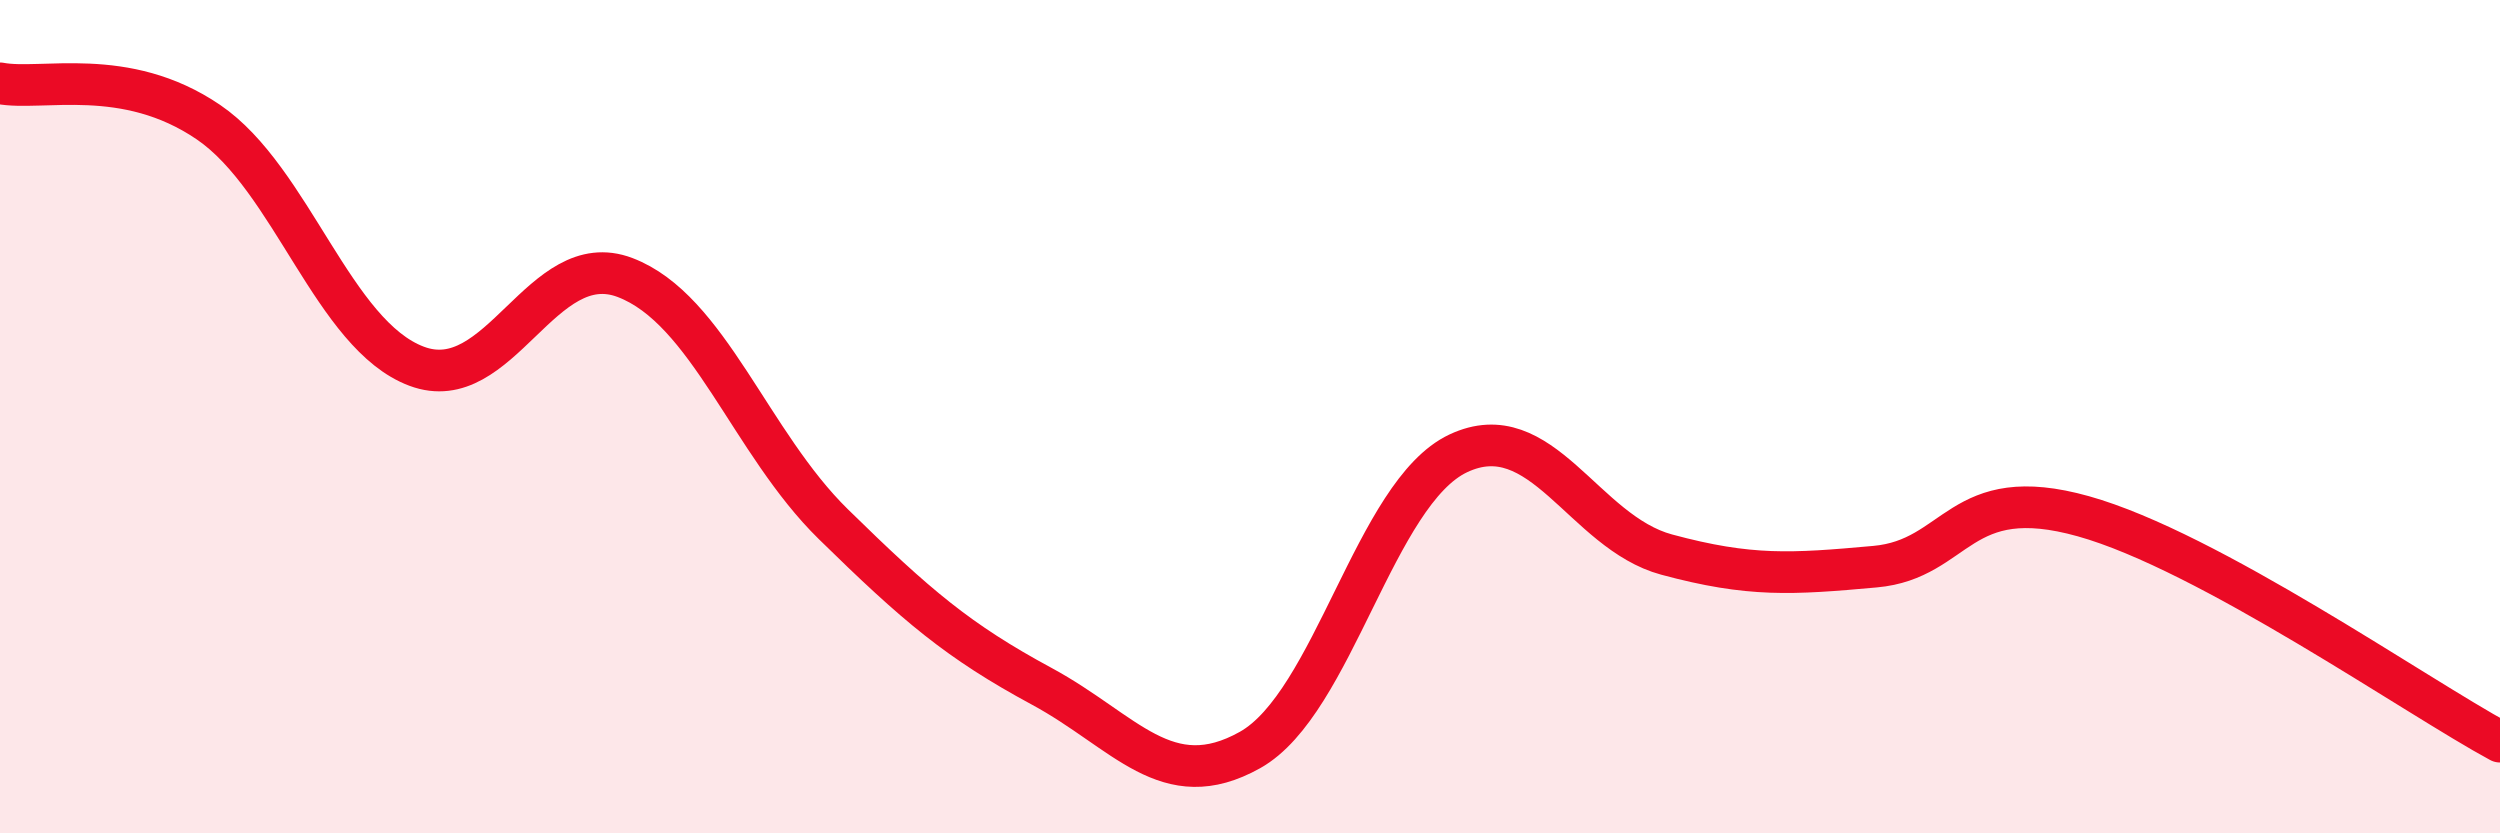
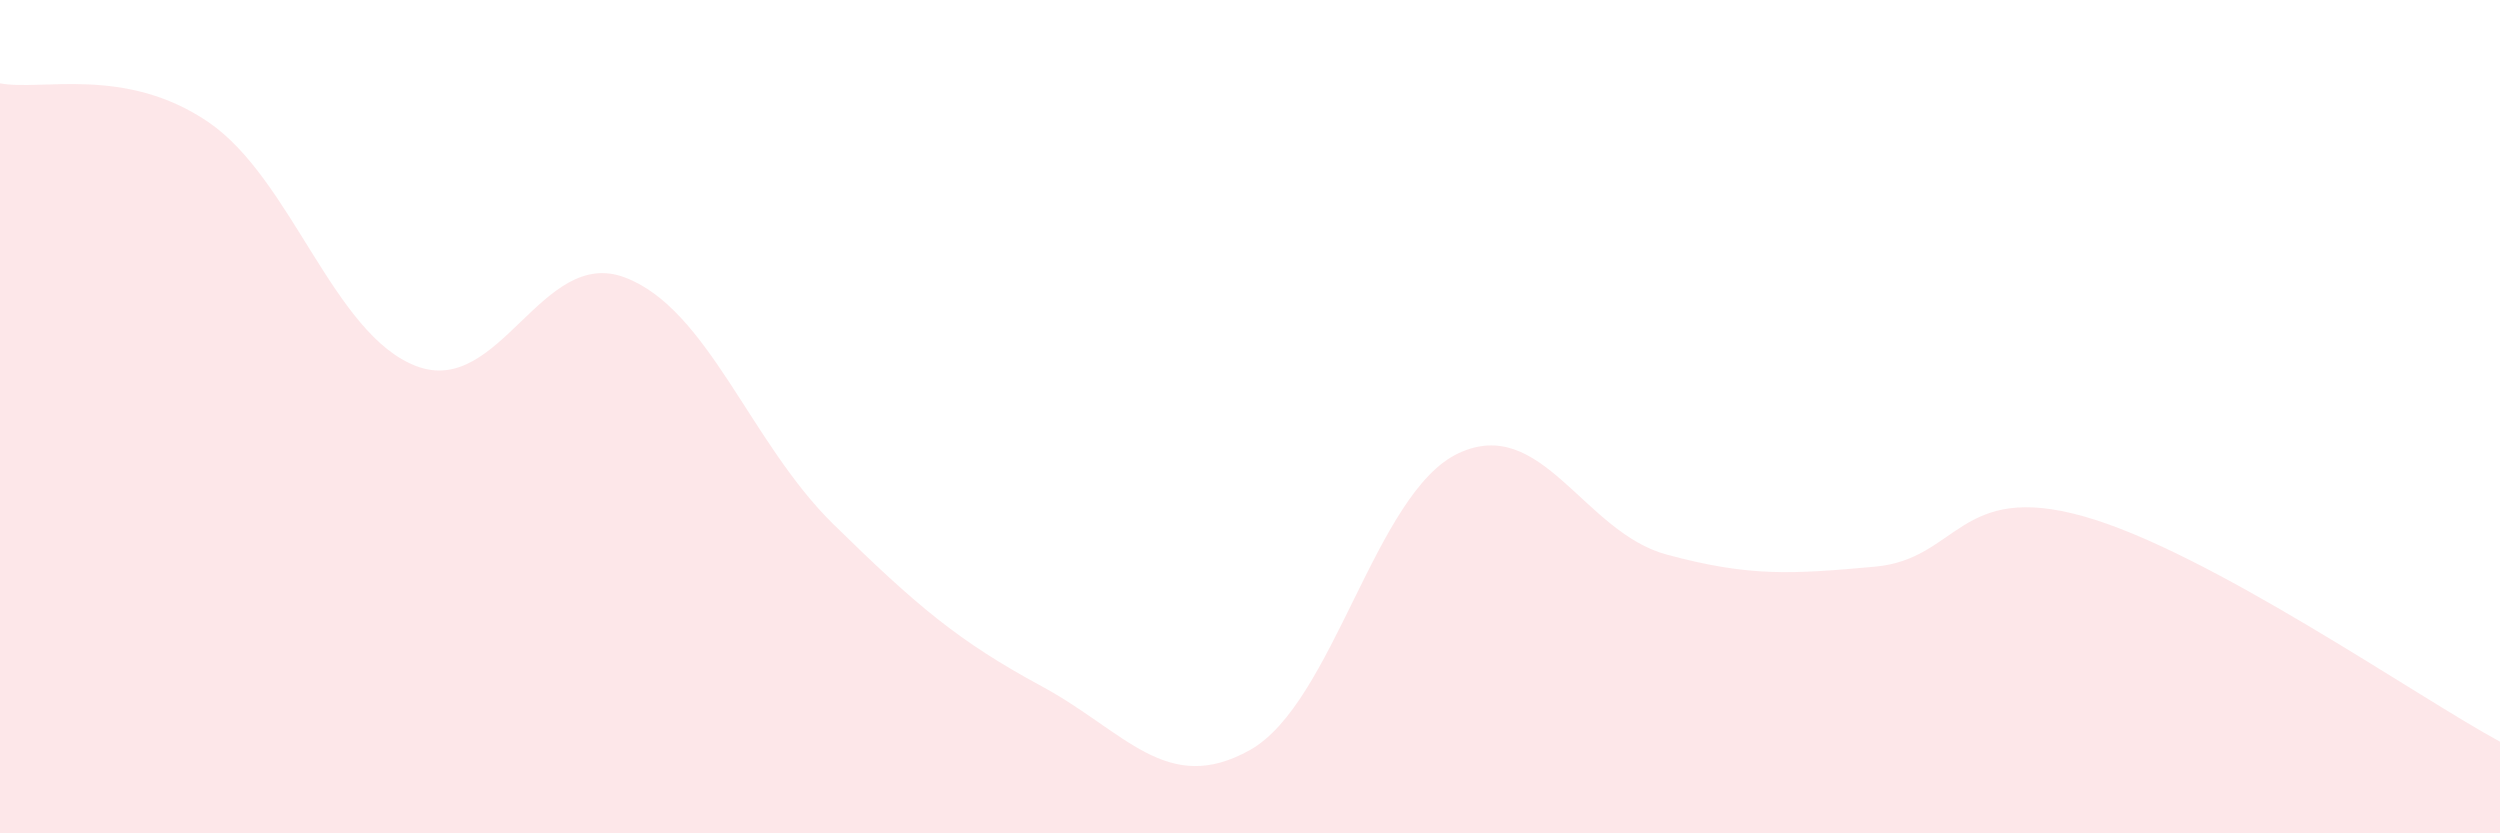
<svg xmlns="http://www.w3.org/2000/svg" width="60" height="20" viewBox="0 0 60 20">
  <path d="M 0,2 C 1,2.19 3,1.57 5,2.93 C 7,4.29 8,8.04 10,8.79 C 12,9.54 13,5.9 15,6.66 C 17,7.42 18,10.62 20,12.58 C 22,14.54 23,15.39 25,16.47 C 27,17.55 28,19.12 30,18 C 32,16.88 33,11.82 35,10.88 C 37,9.94 38,12.77 40,13.31 C 42,13.85 43,13.78 45,13.6 C 47,13.42 47,11.55 50,12.39 C 53,13.23 58,16.72 60,17.8L60 20L0 20Z" fill="#EB0A25" opacity="0.1" stroke-linecap="round" stroke-linejoin="round" />
-   <path d="M 0,2 C 1,2.19 3,1.57 5,2.93 C 7,4.29 8,8.04 10,8.79 C 12,9.54 13,5.9 15,6.66 C 17,7.42 18,10.62 20,12.58 C 22,14.54 23,15.39 25,16.47 C 27,17.55 28,19.12 30,18 C 32,16.88 33,11.82 35,10.88 C 37,9.94 38,12.77 40,13.31 C 42,13.85 43,13.78 45,13.6 C 47,13.42 47,11.55 50,12.39 C 53,13.23 58,16.72 60,17.8" stroke="#EB0A25" stroke-width="1" fill="none" stroke-linecap="round" stroke-linejoin="round" />
</svg>